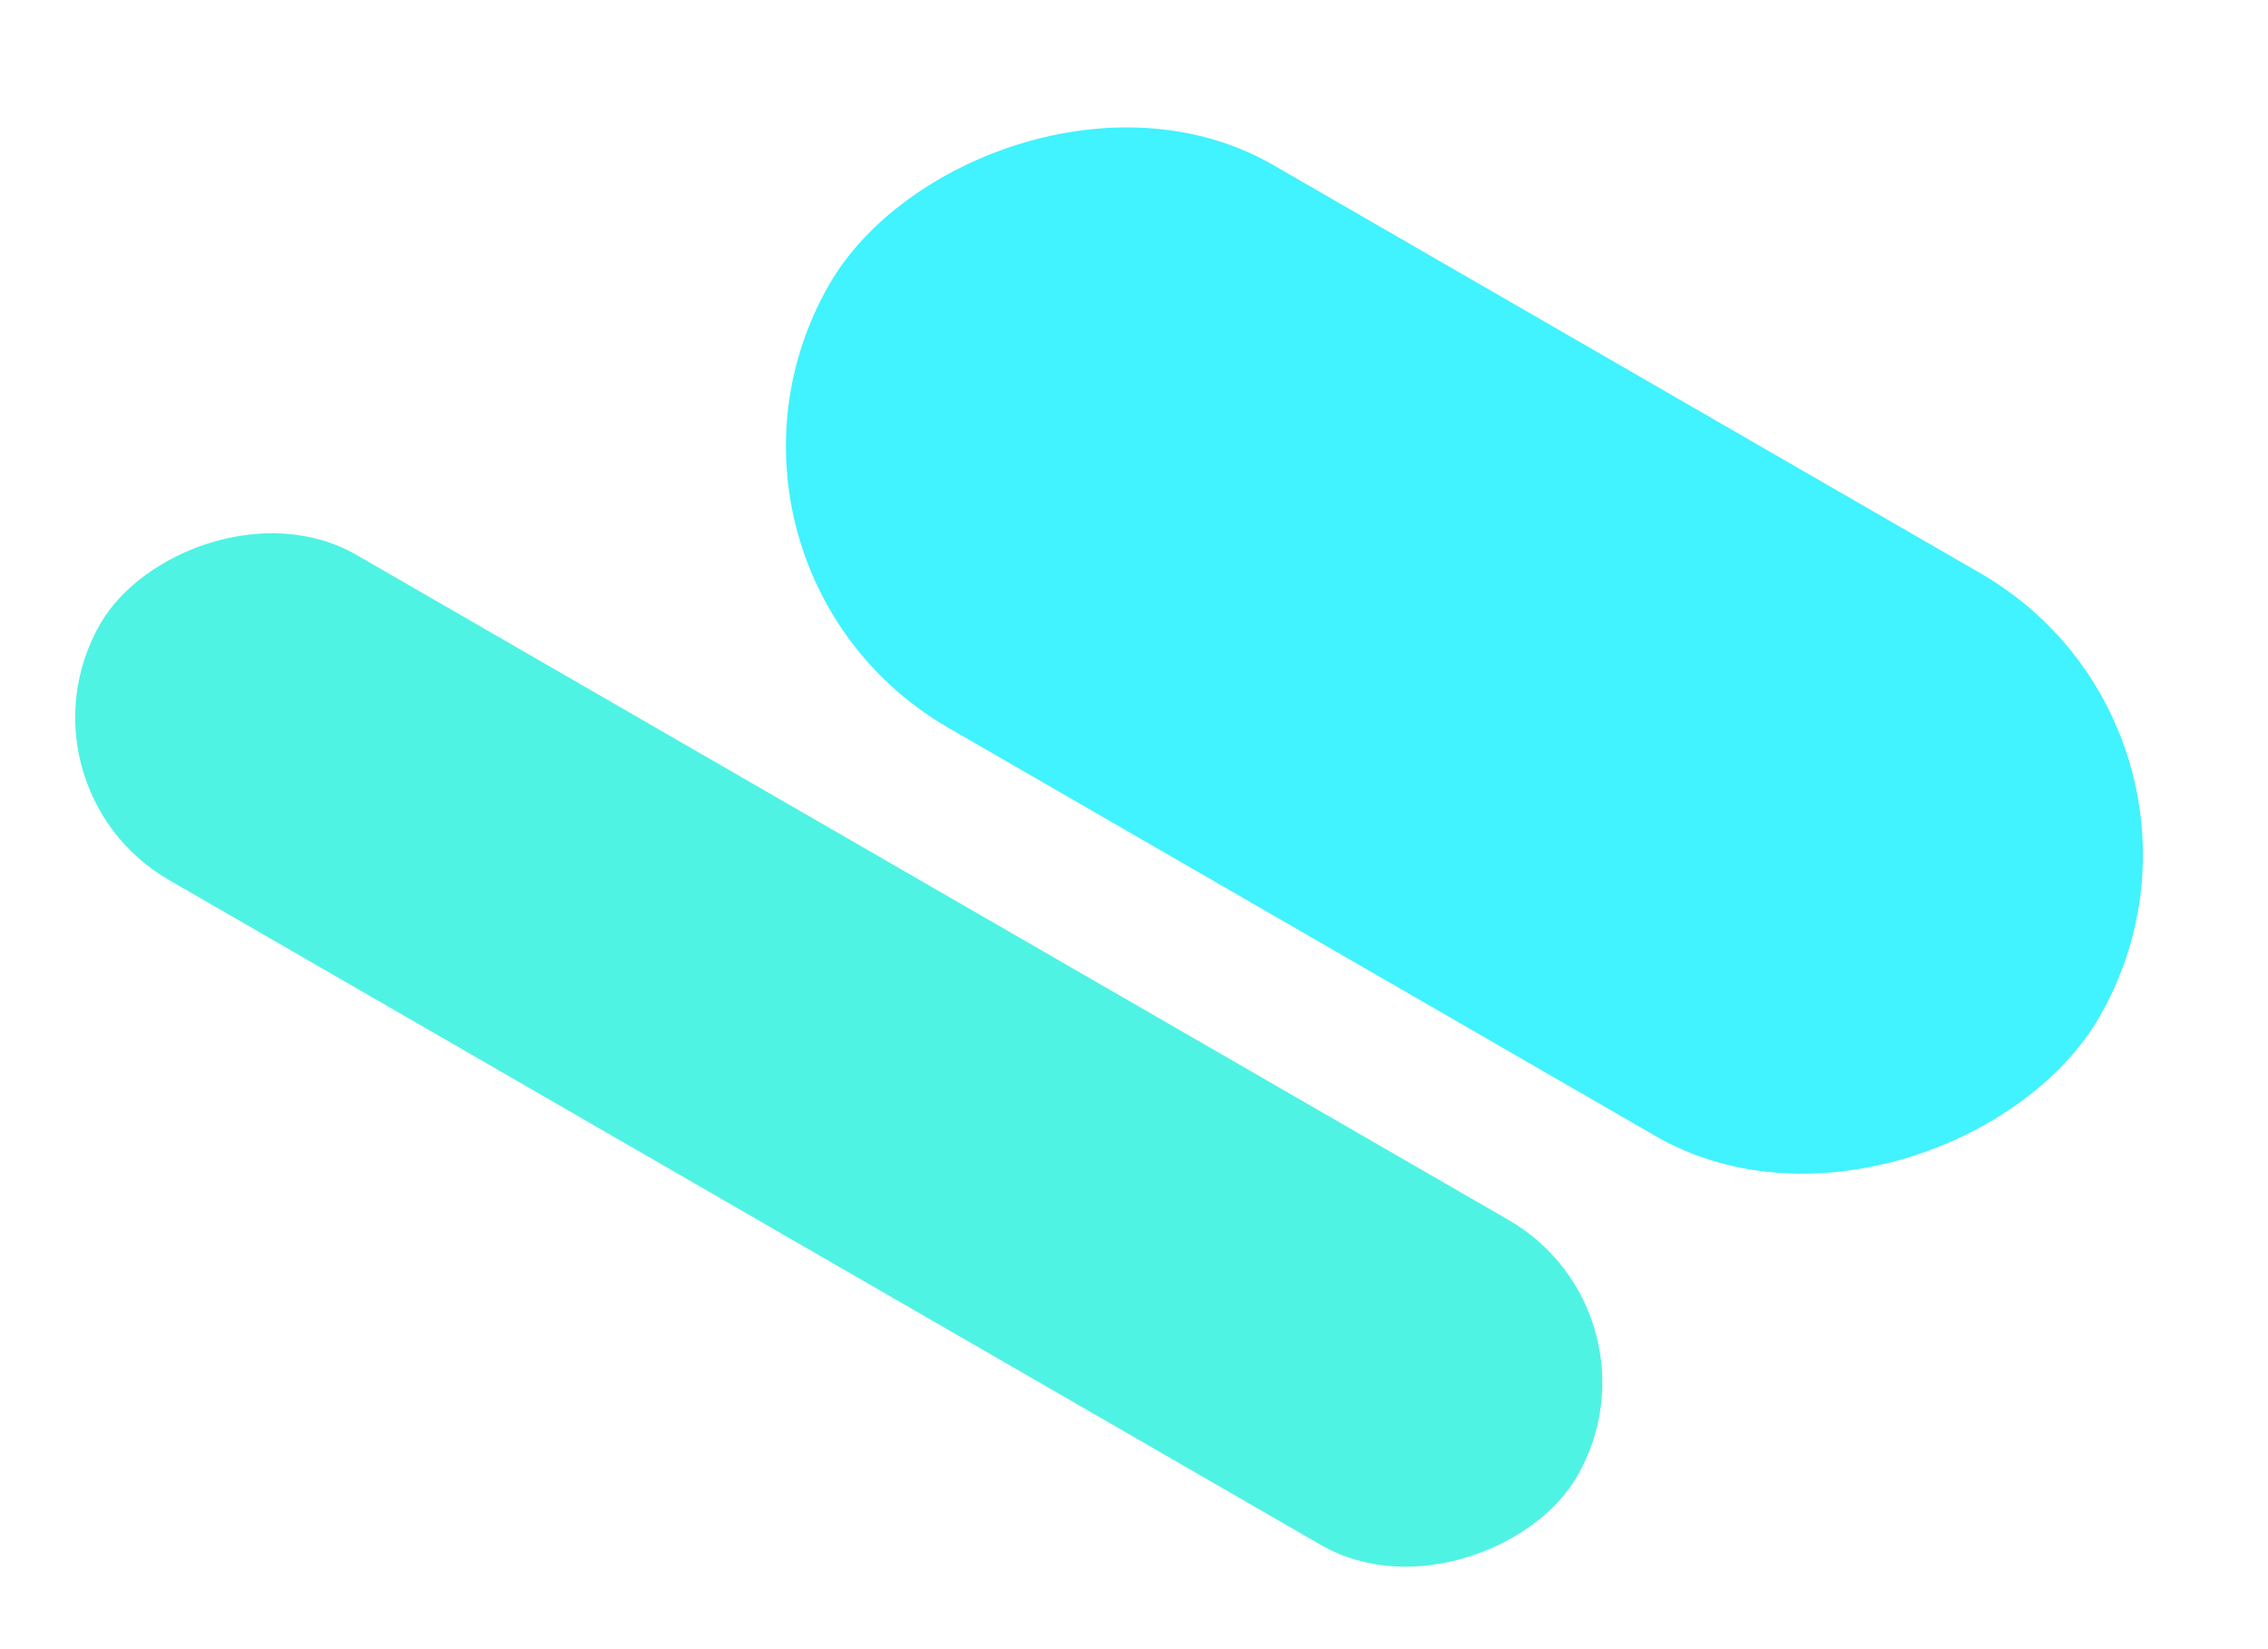
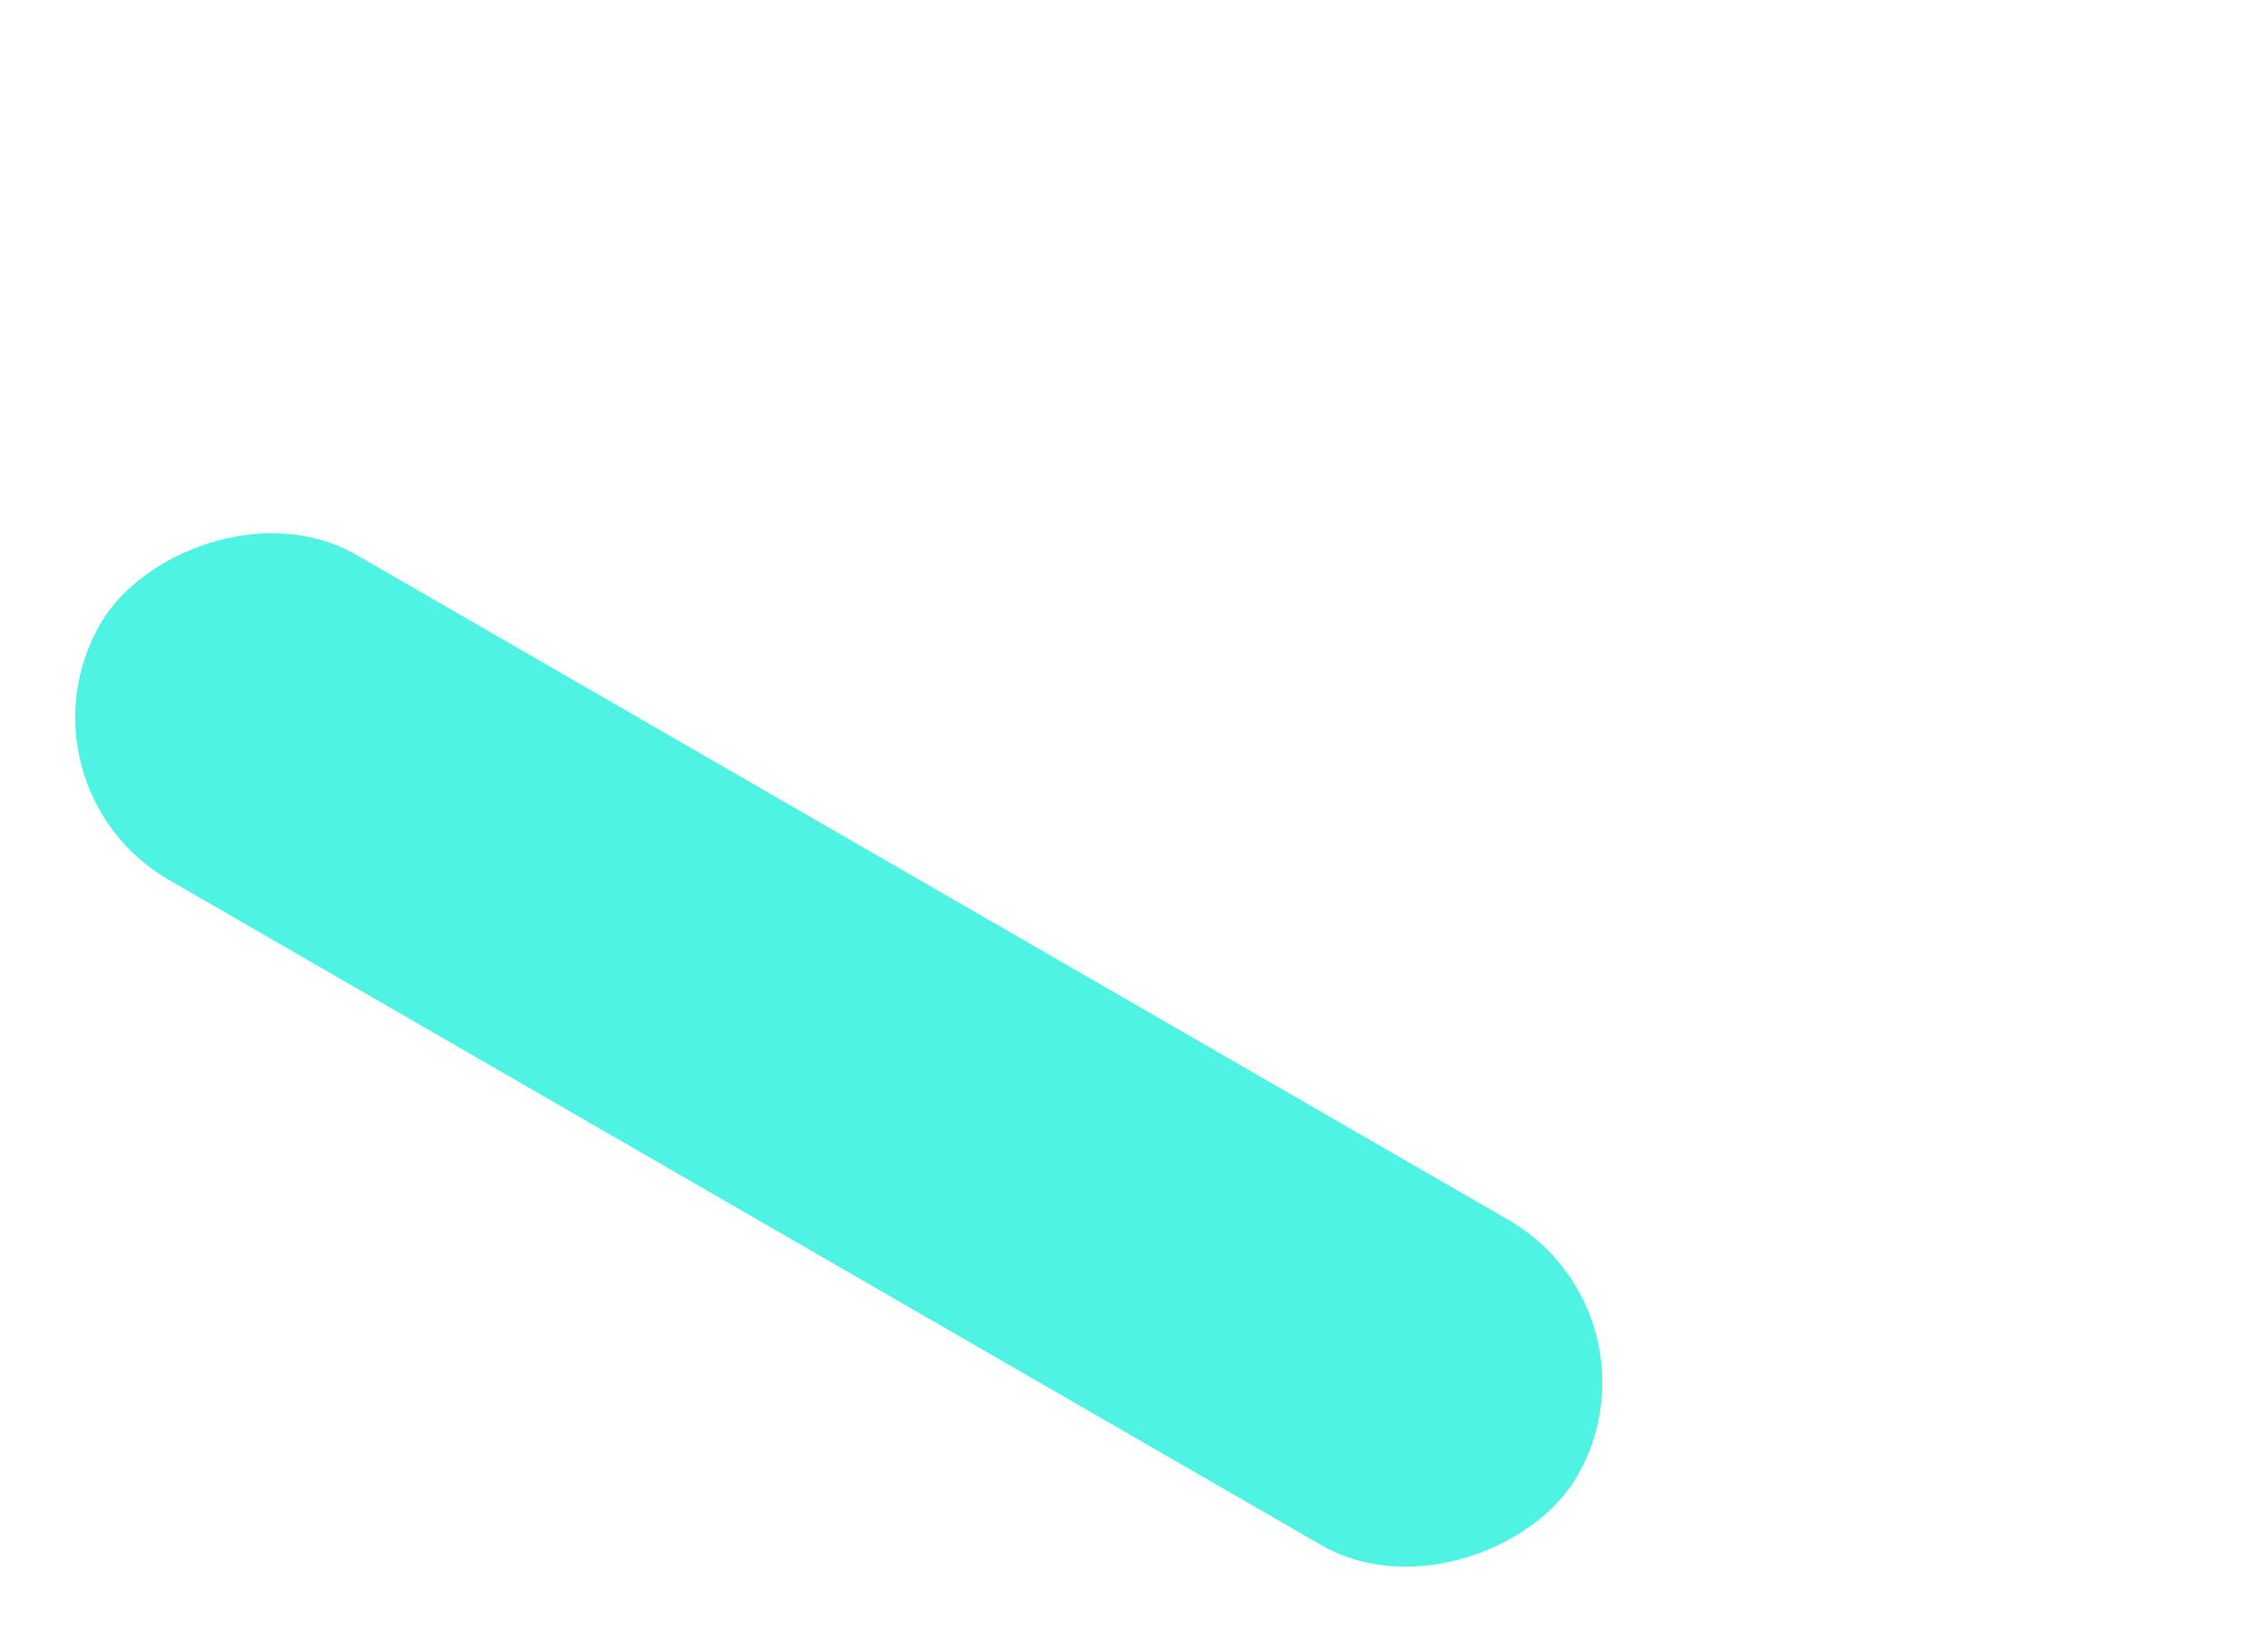
<svg xmlns="http://www.w3.org/2000/svg" width="143" height="104" viewBox="0 0 143 104" fill="none">
  <g style="mix-blend-mode:multiply">
-     <rect width="92.452" height="40.977" rx="20.488" transform="matrix(-0.866 -0.5 -0.5 0.866 142.609 46.395)" fill="#41F2FF" style="mix-blend-mode:plus-darker" />
-   </g>
+     </g>
  <g style="mix-blend-mode:multiply">
    <rect width="107.523" height="23.665" rx="11.832" transform="matrix(-0.866 -0.5 -0.5 0.866 105.359 82.848)" fill="#4FF3E3" style="mix-blend-mode:plus-darker" />
  </g>
</svg>